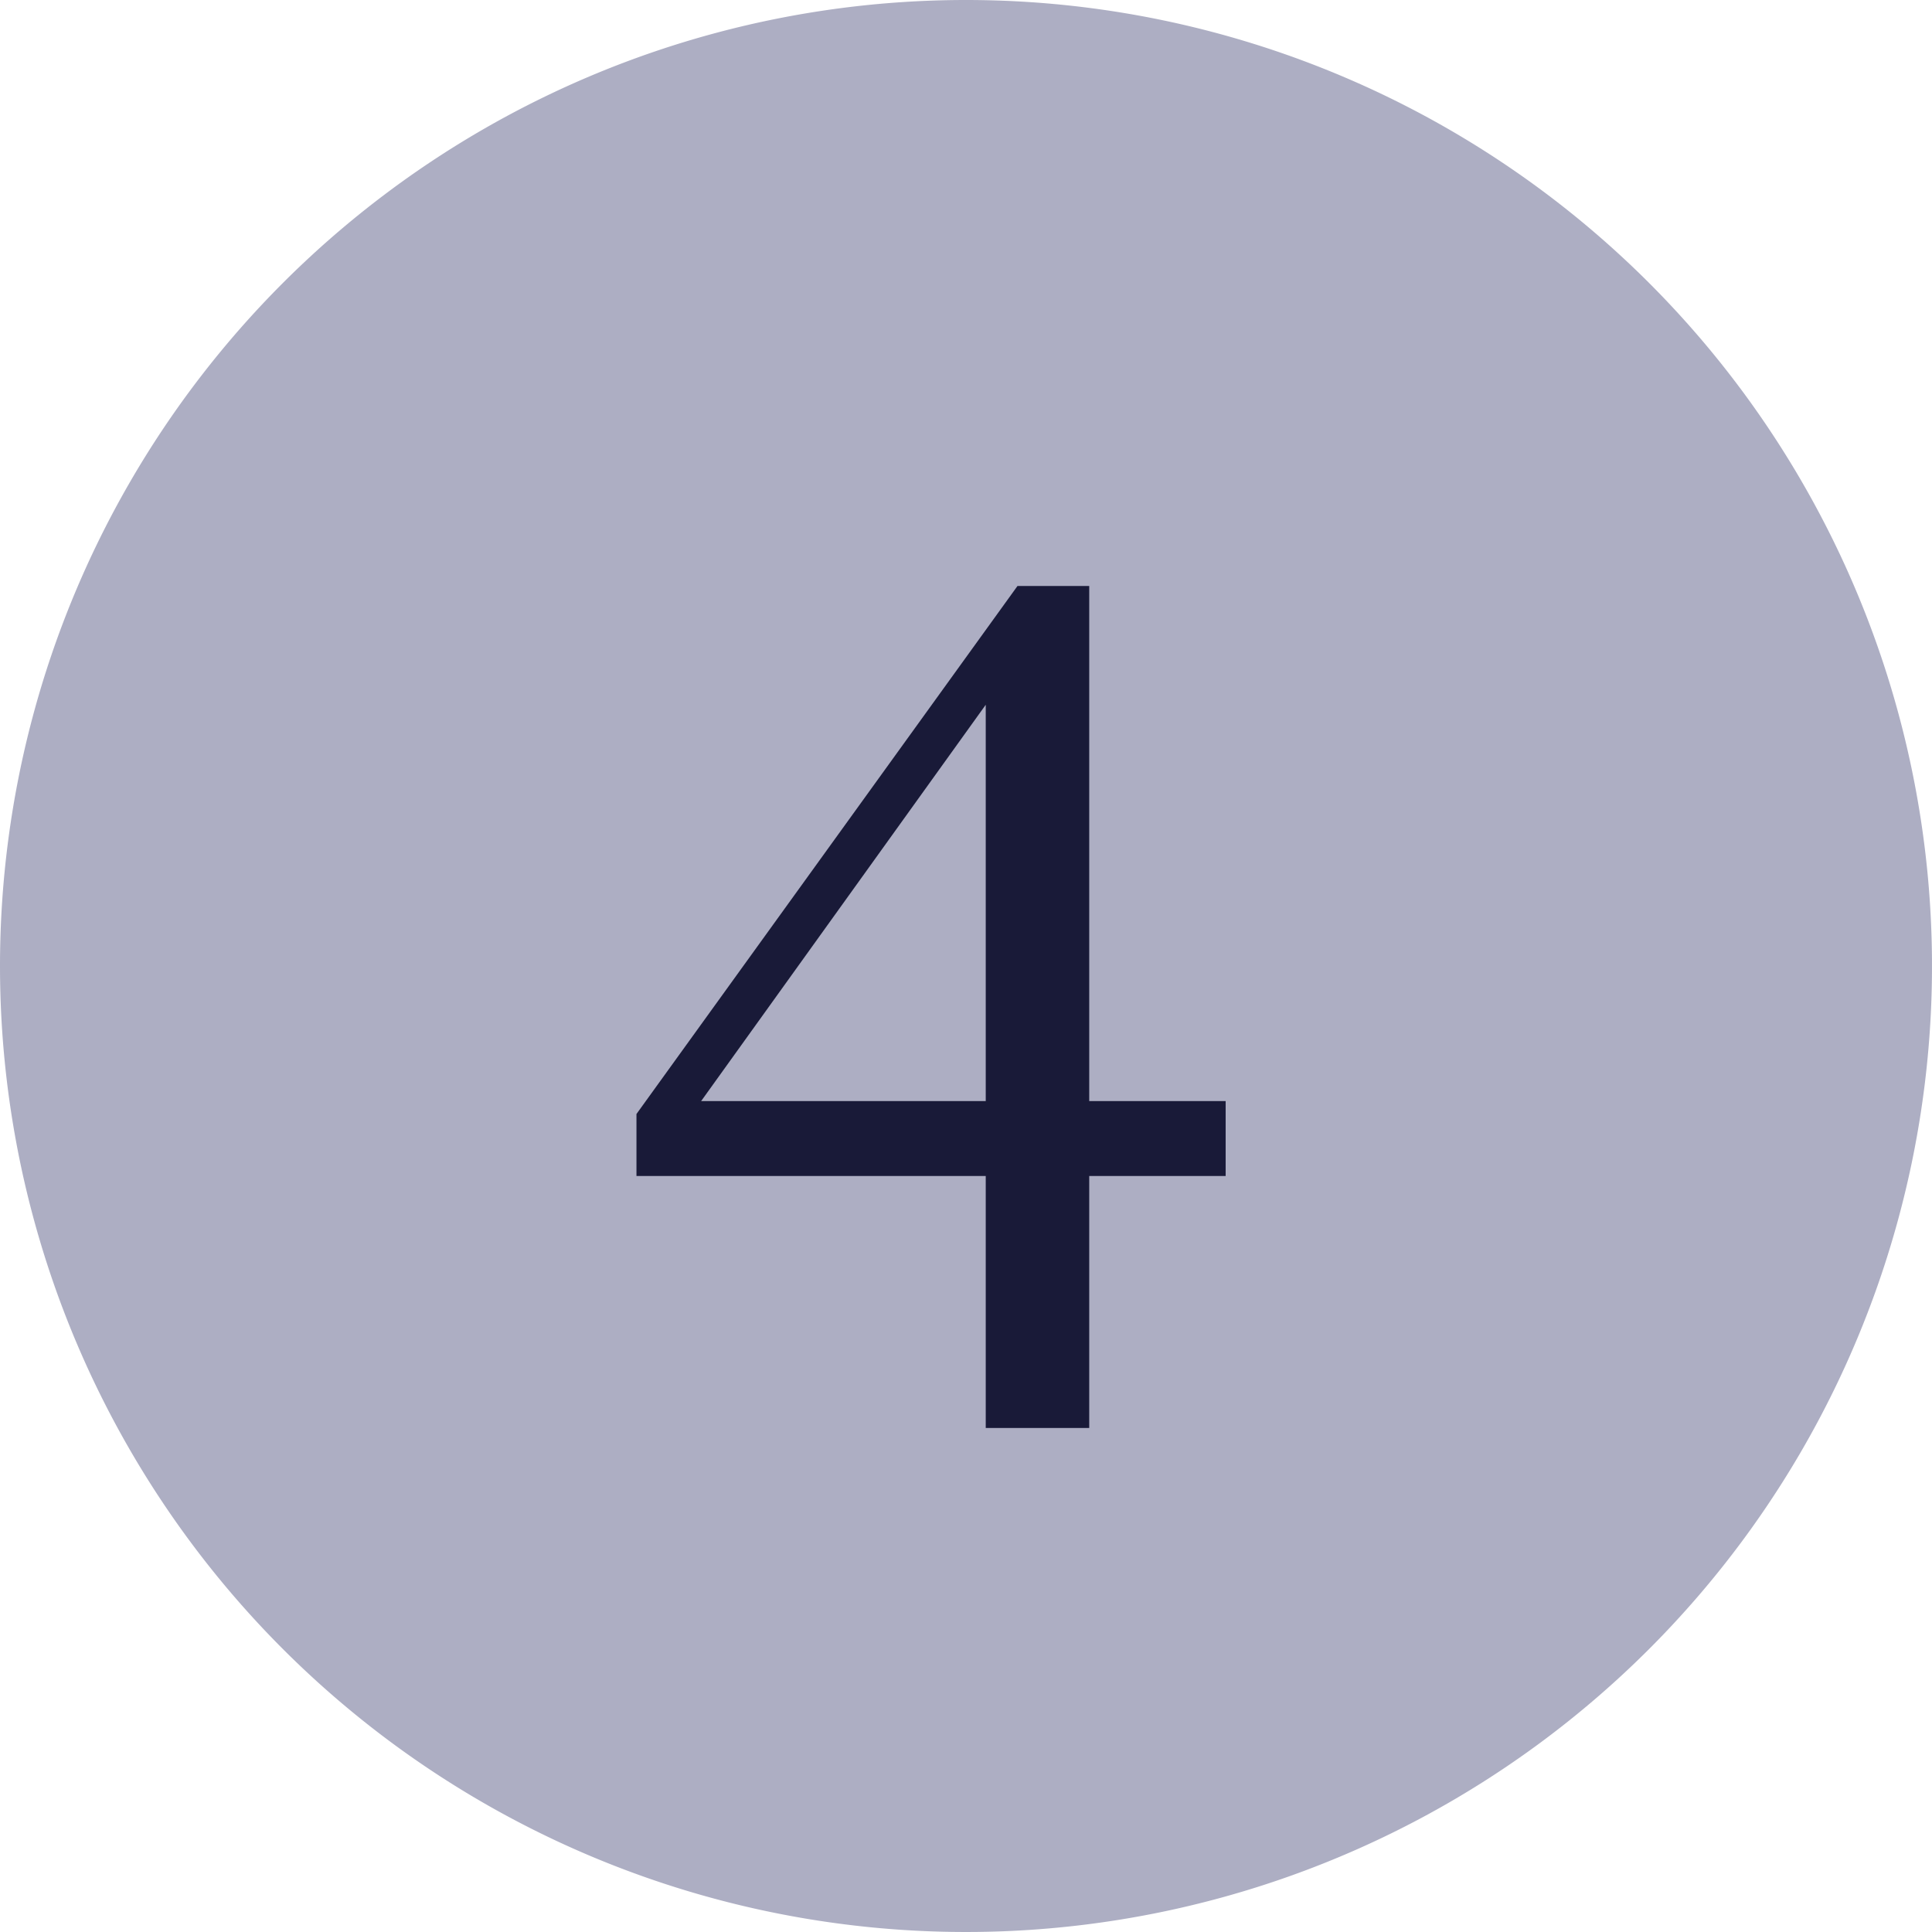
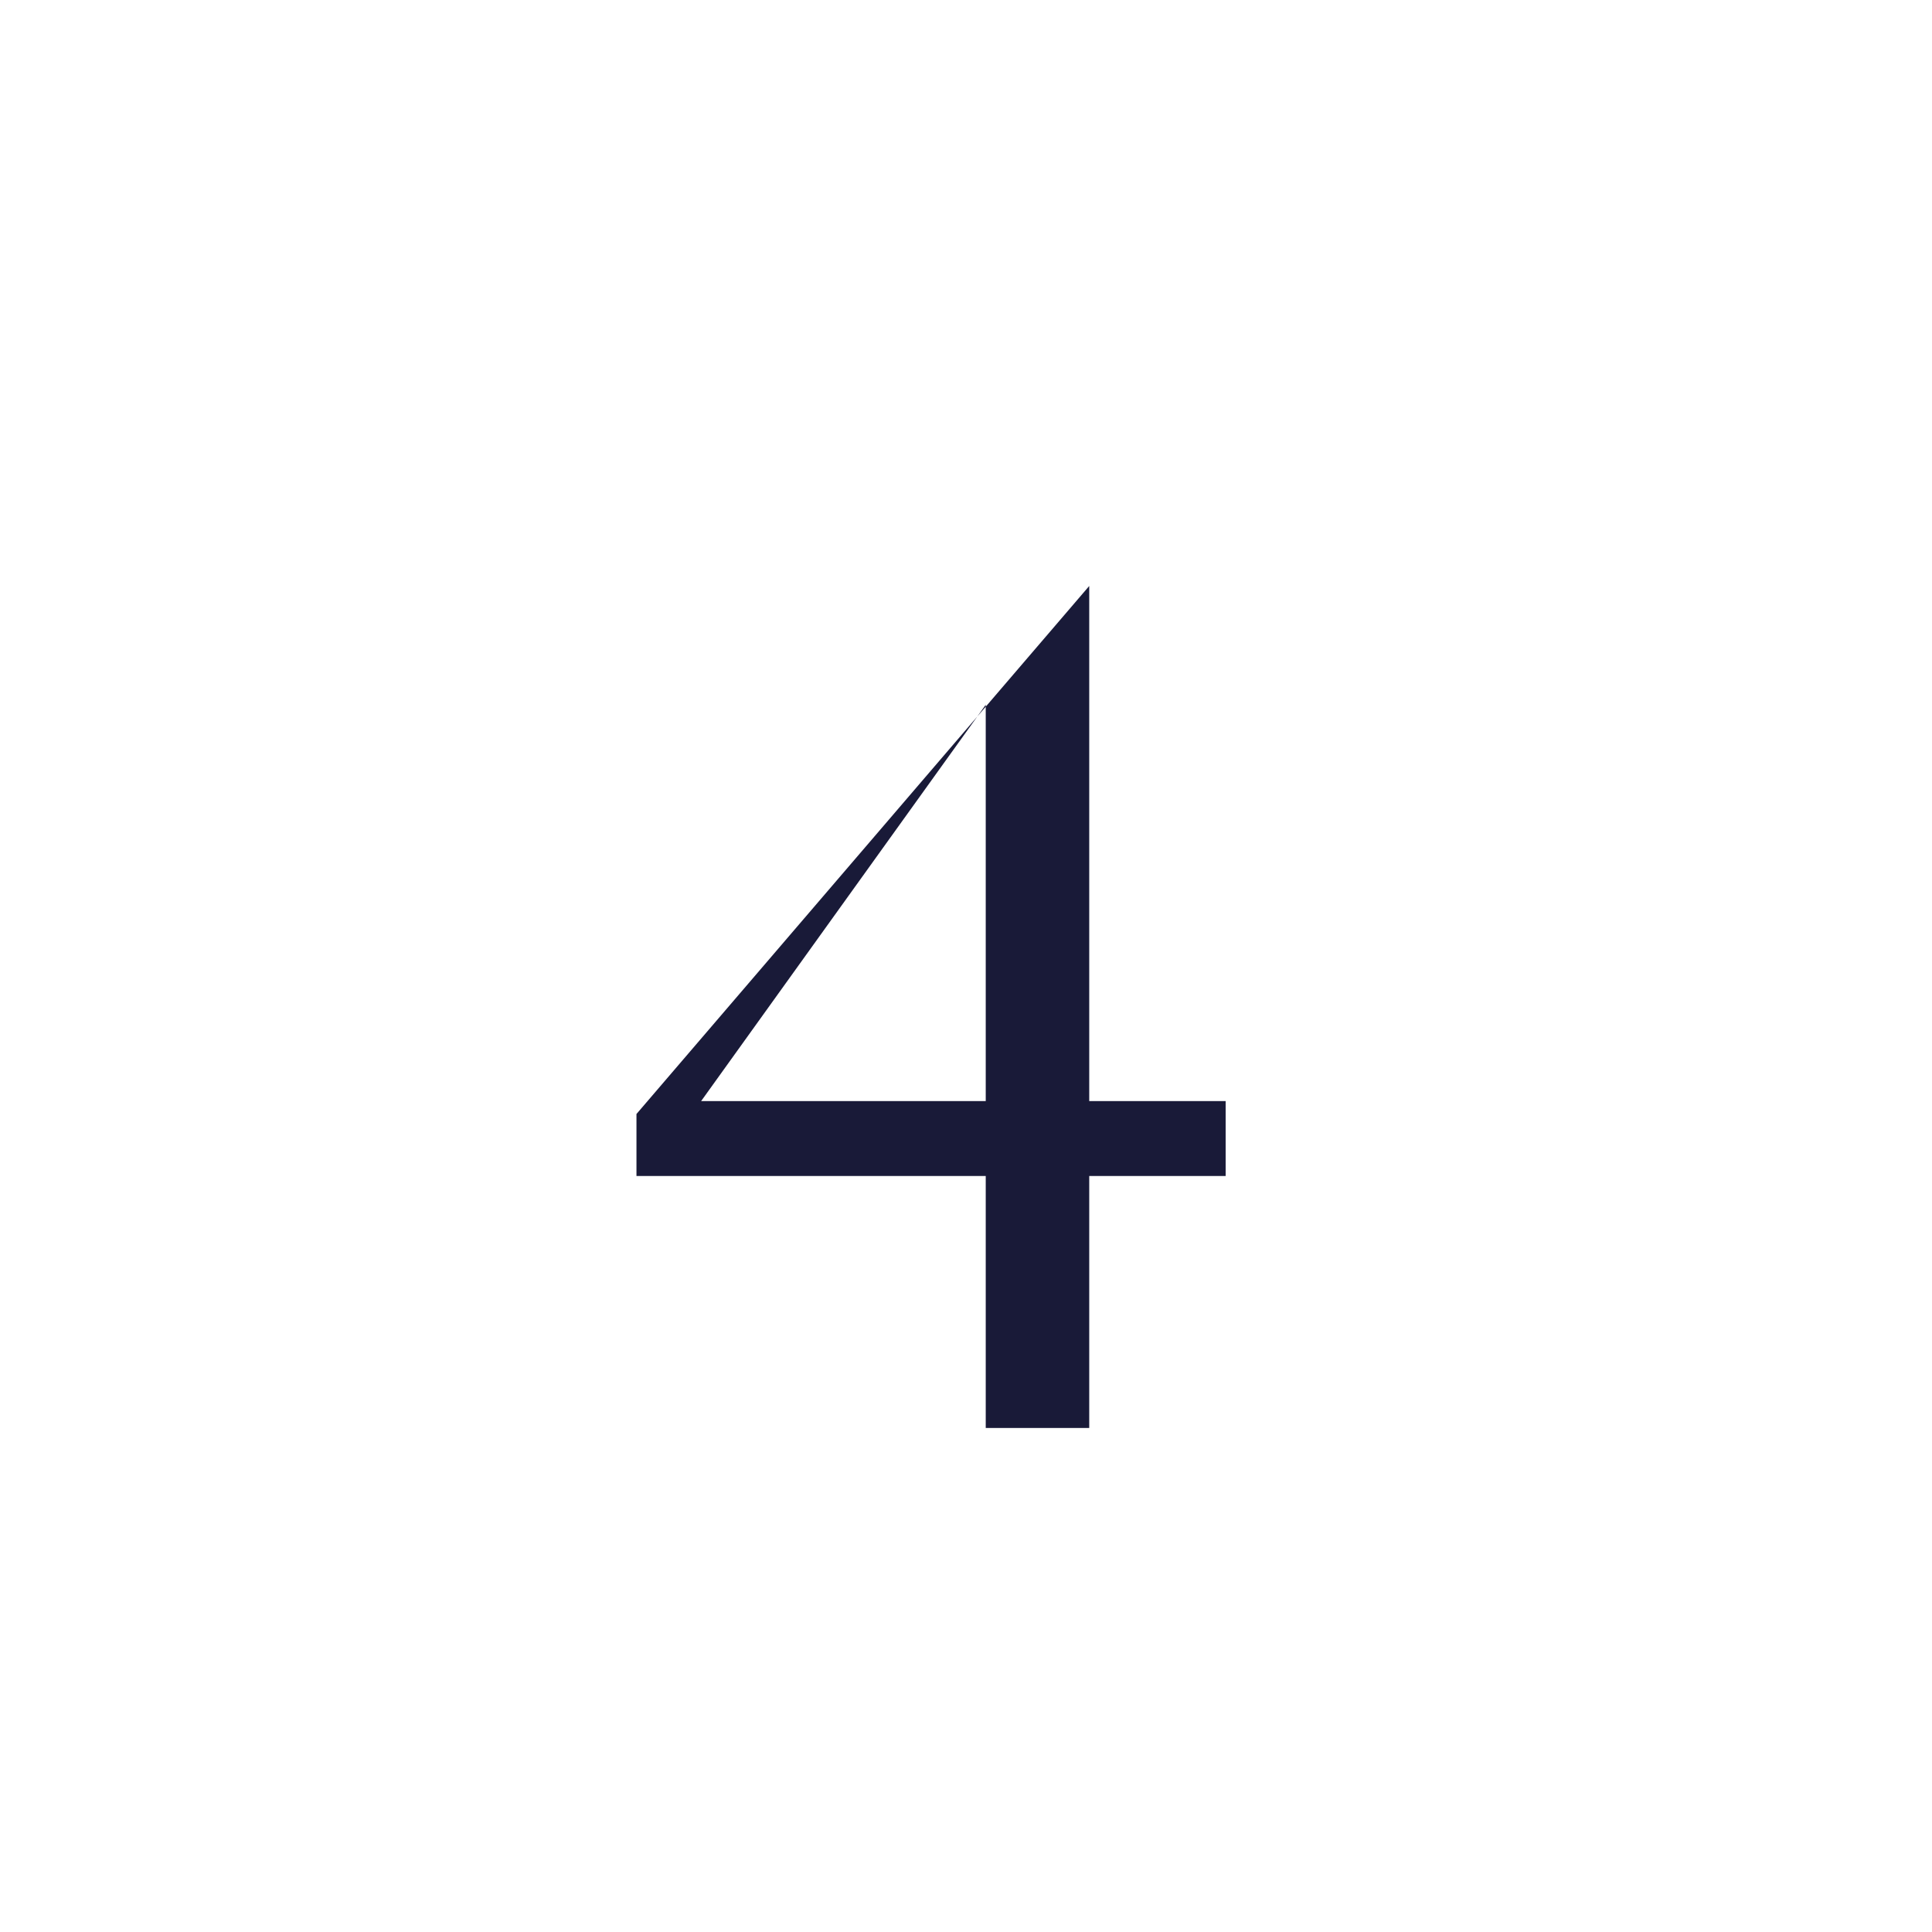
<svg xmlns="http://www.w3.org/2000/svg" width="23" height="23" viewBox="0 0 23 23">
  <g id="グループ_24722" data-name="グループ 24722" transform="translate(-9877 -3029)">
-     <path id="パス_27844" data-name="パス 27844" d="M11.5,0A11.5,11.5,0,1,1,0,11.5,11.5,11.5,0,0,1,11.5,0Z" transform="translate(9877 3029)" fill="#adaec3" />
-     <path id="パス_27846" data-name="パス 27846" d="M-2.653-3.892.735-8.61v4.718Zm6.244,0H1.967v-6.132H1.113L-3.423-3.738V-3H.735V0H1.967V-3H3.591Z" transform="translate(9888 3046)" fill="#191a38" />
+     <path id="パス_27846" data-name="パス 27846" d="M-2.653-3.892.735-8.61v4.718Zm6.244,0H1.967v-6.132L-3.423-3.738V-3H.735V0H1.967V-3H3.591Z" transform="translate(9888 3046)" fill="#191a38" />
  </g>
</svg>